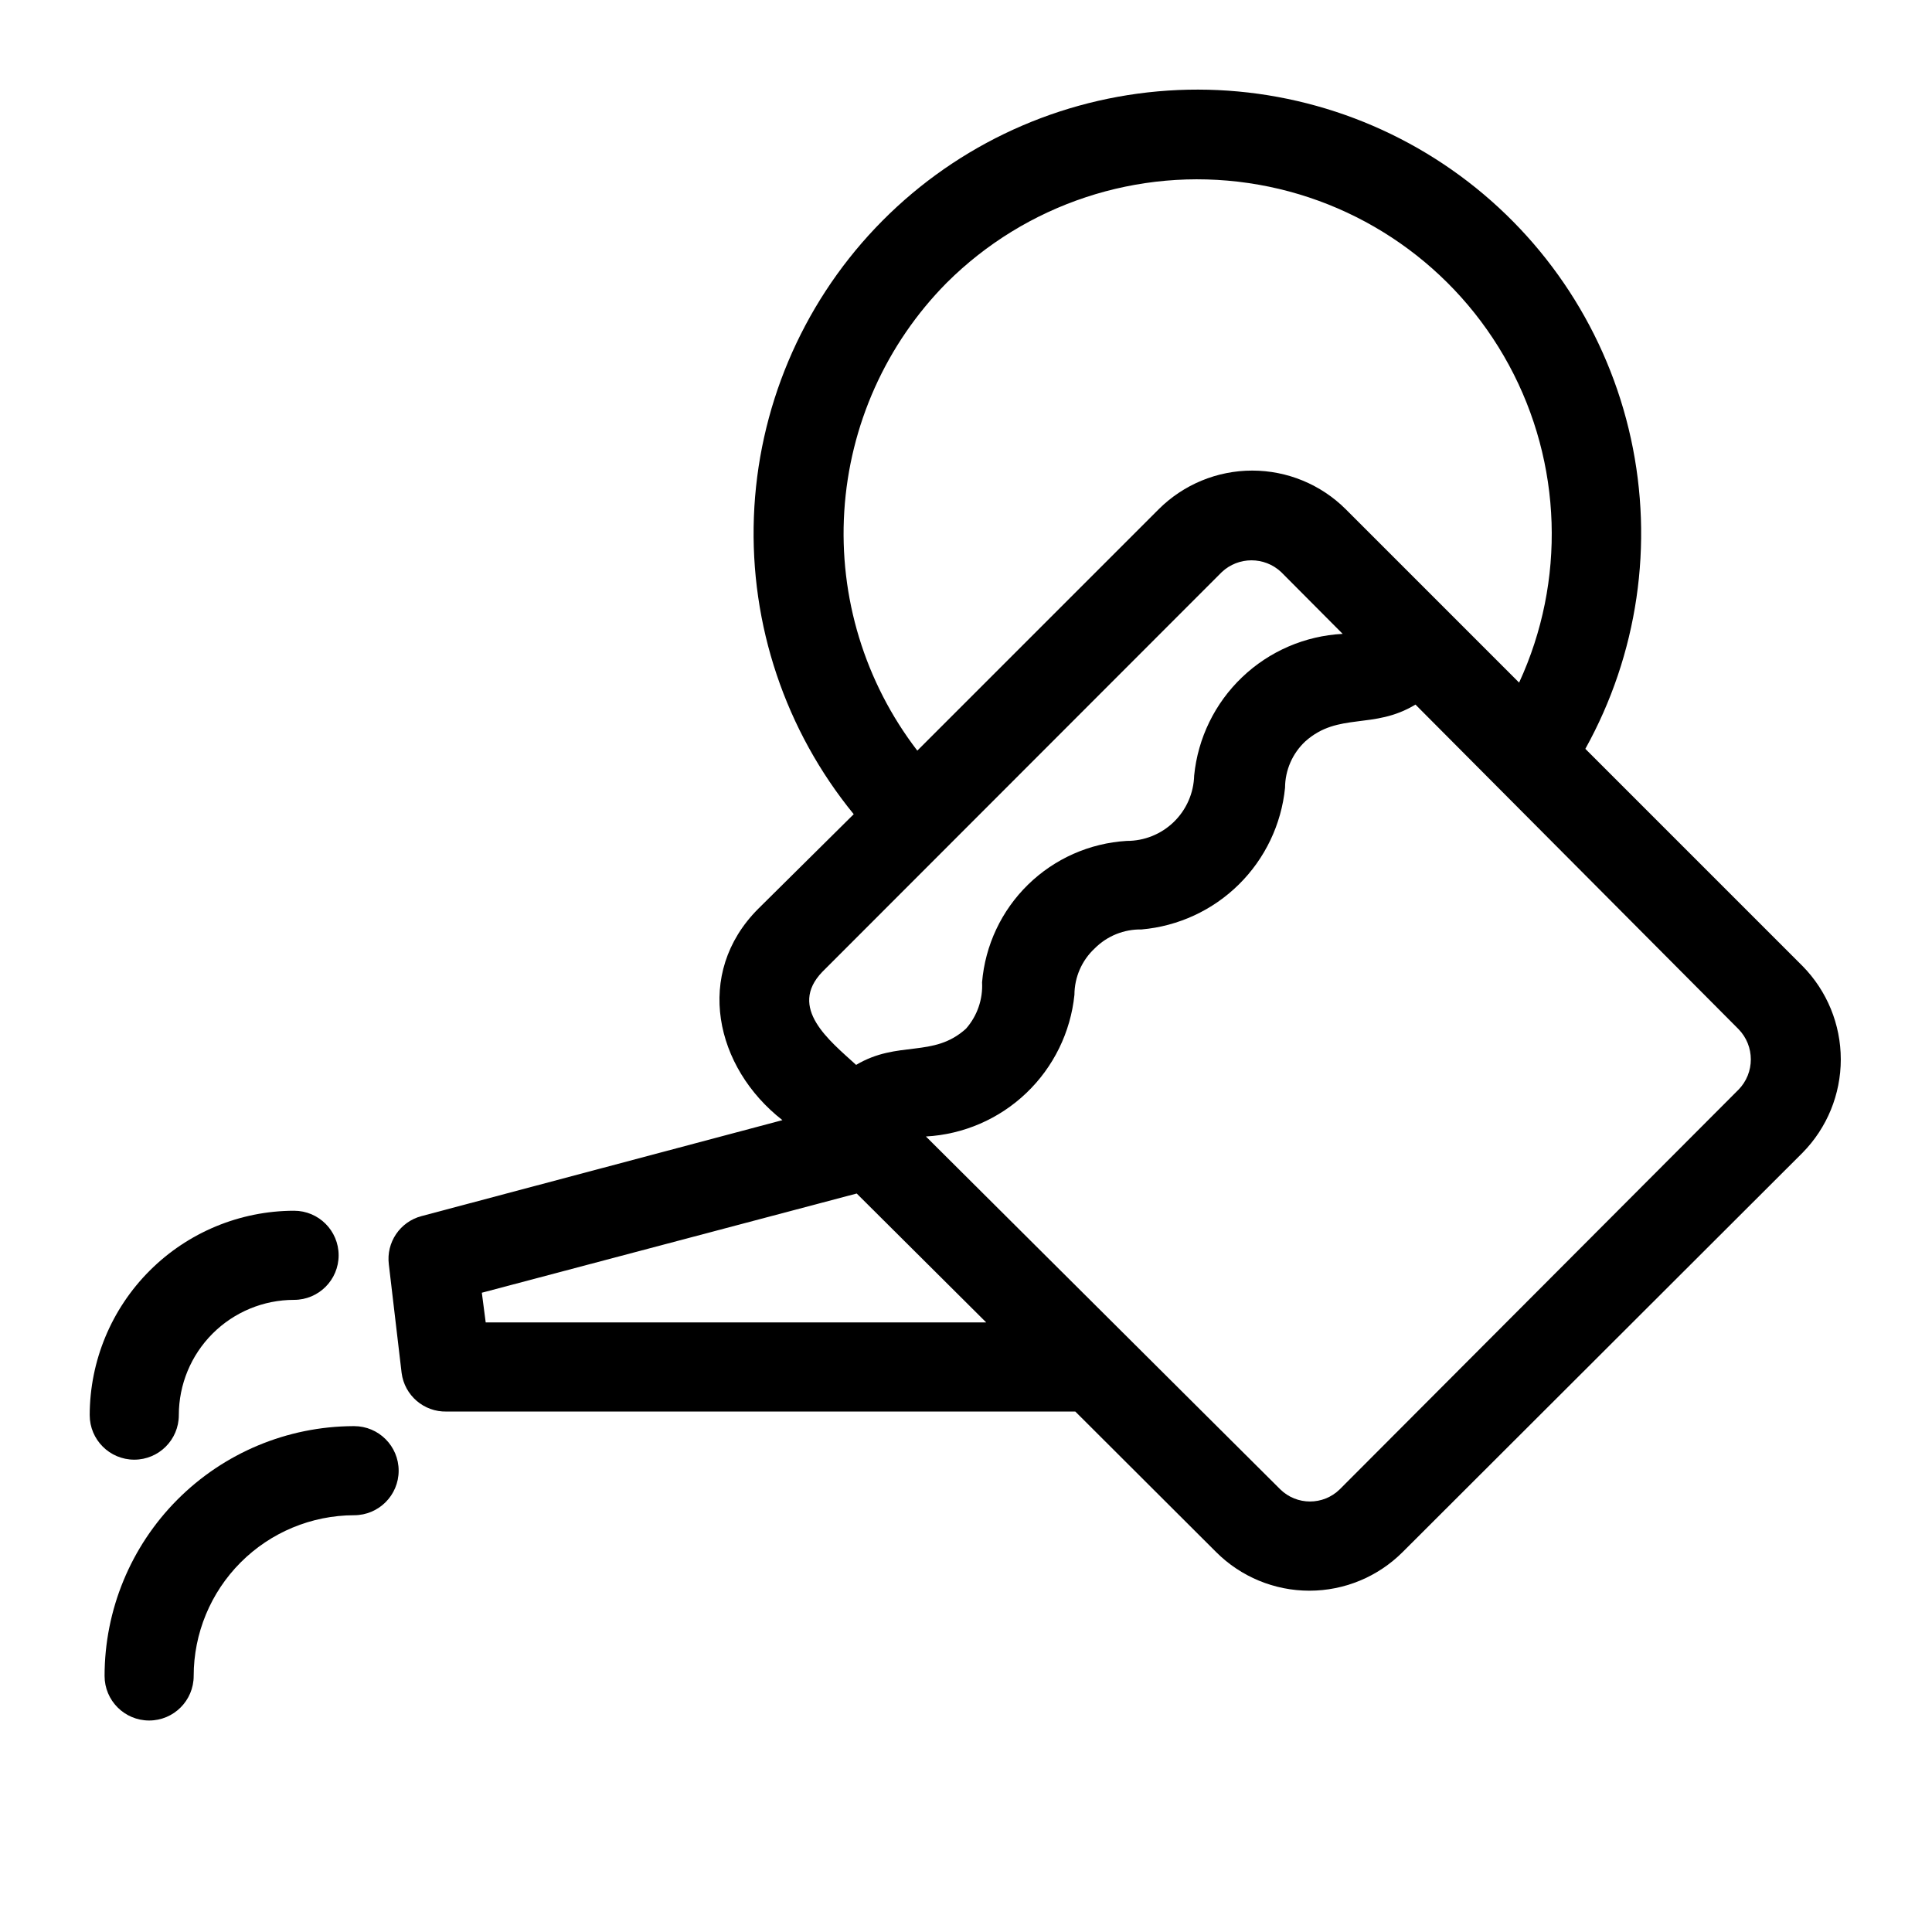
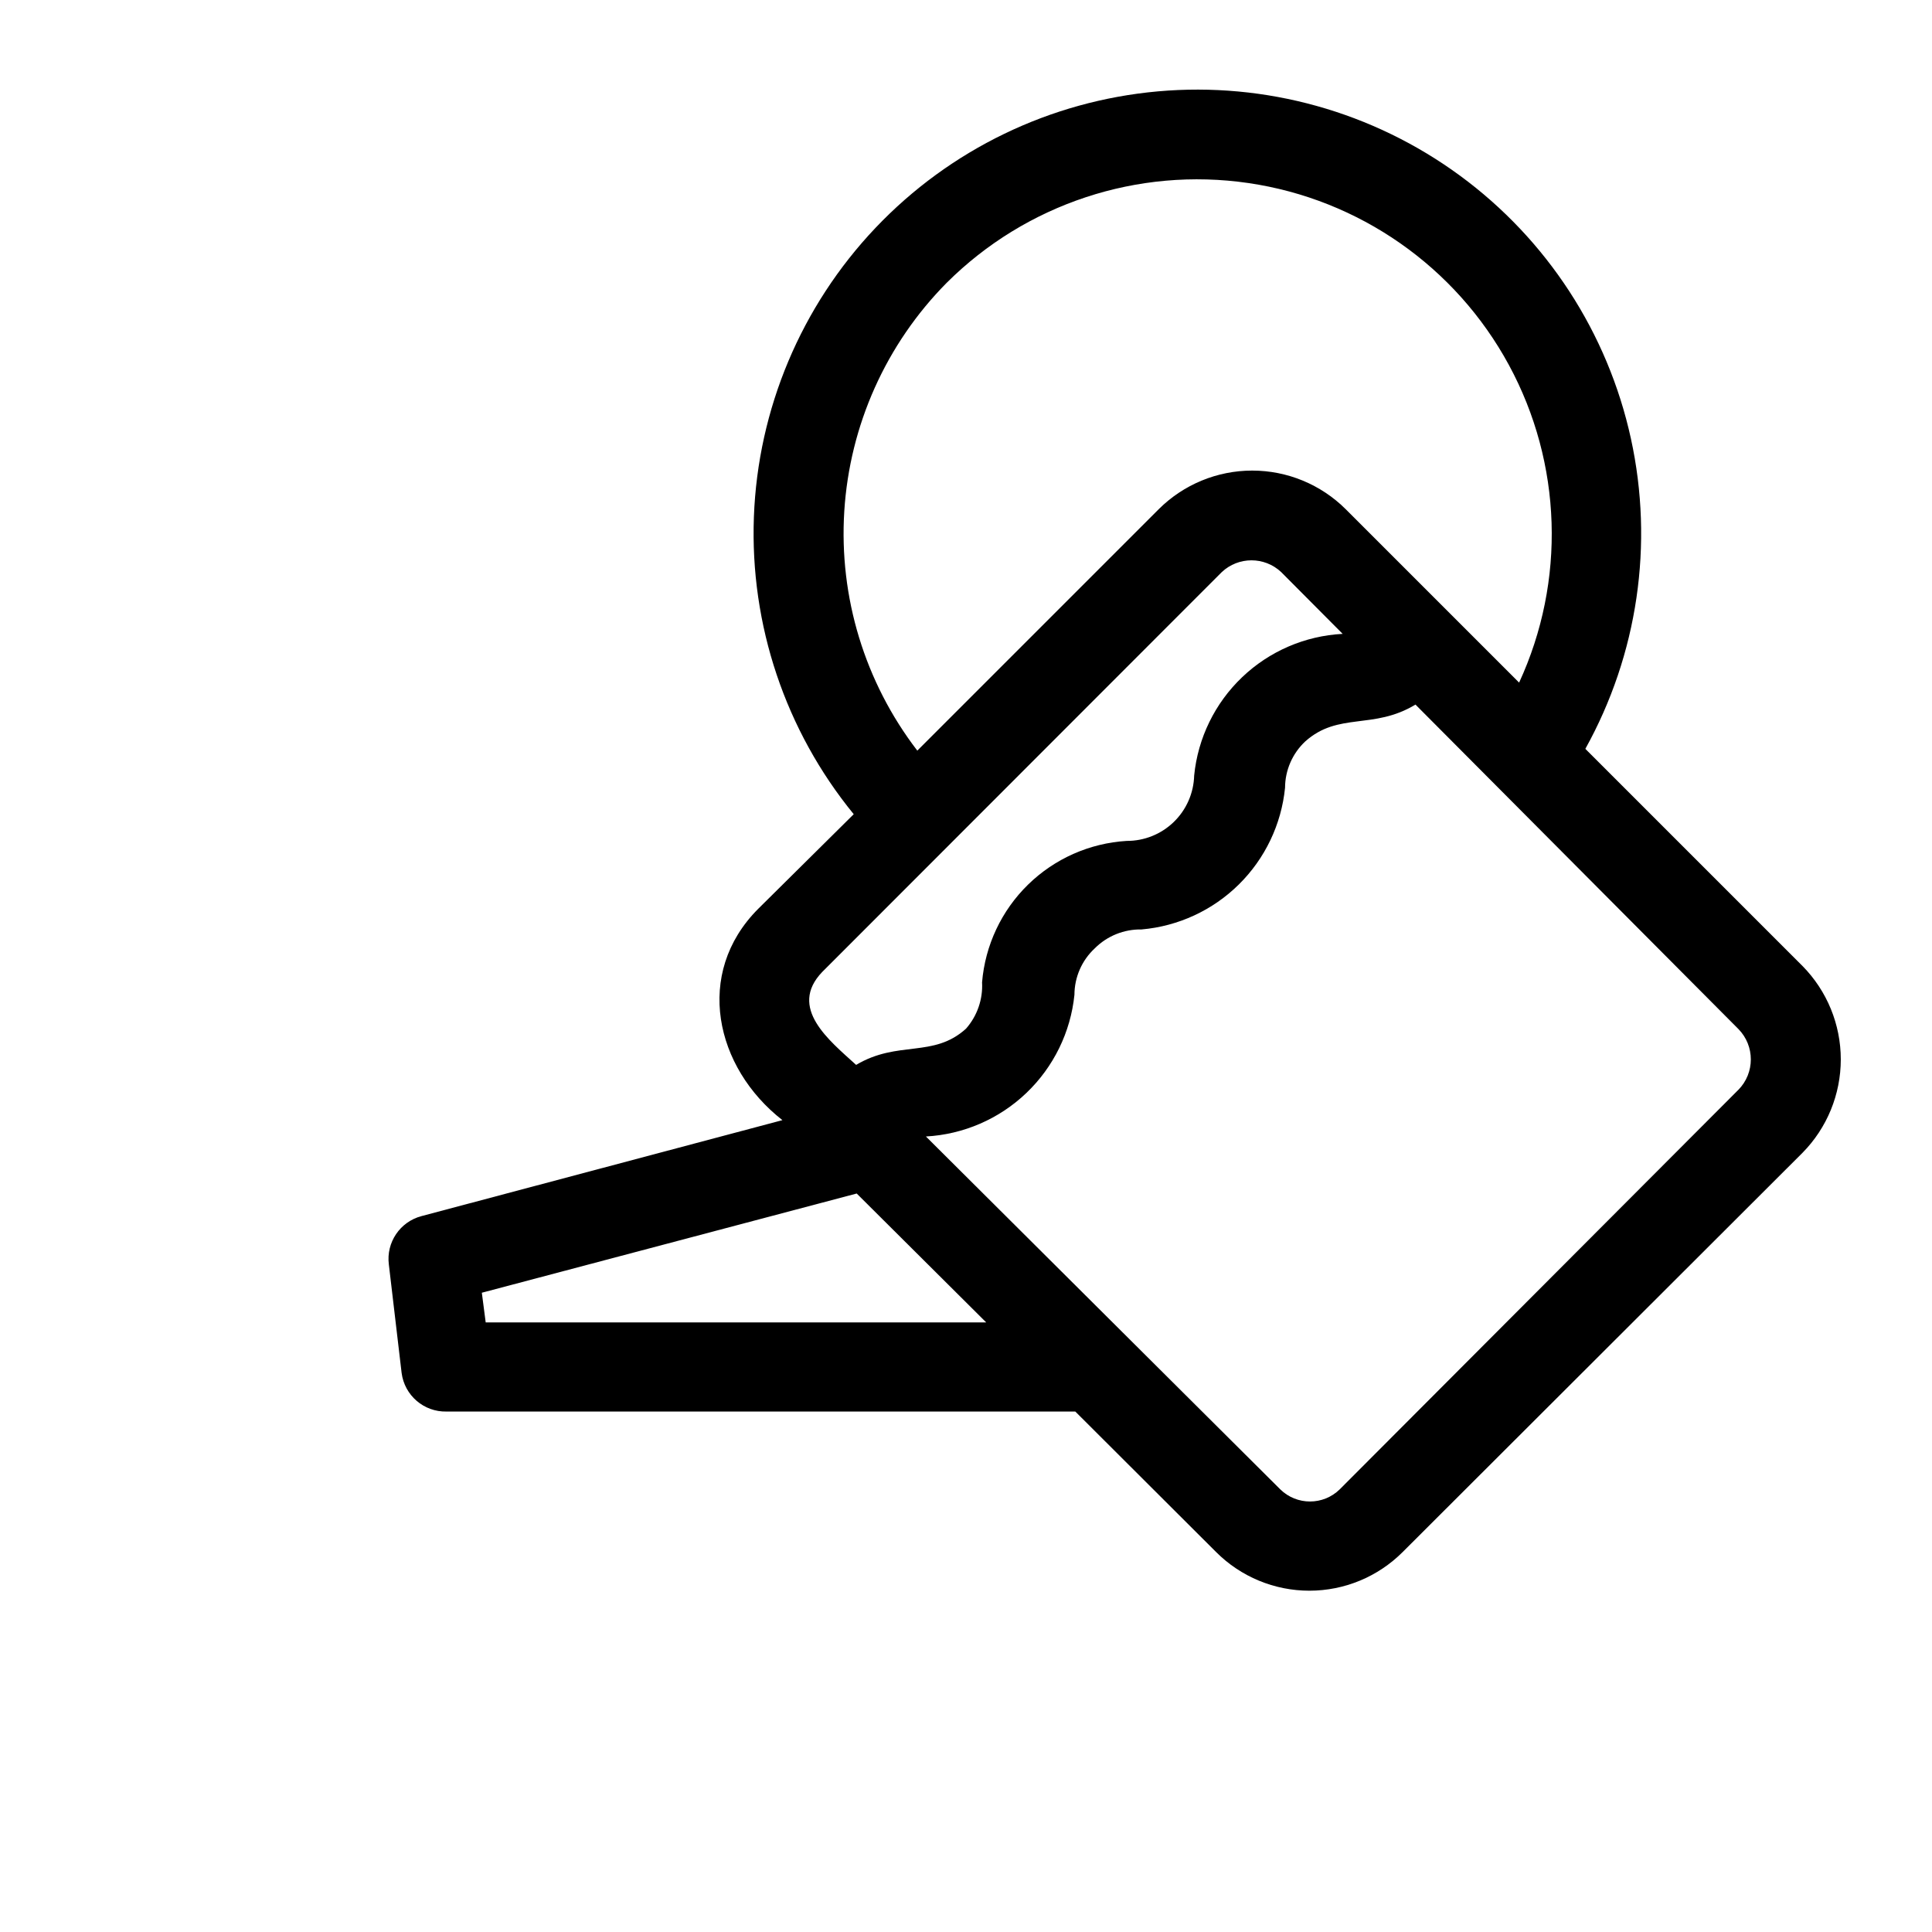
<svg xmlns="http://www.w3.org/2000/svg" fill="#000000" width="800px" height="800px" version="1.1" viewBox="144 144 512 512">
  <g>
    <path d="m621.68 400-57.547-57.547c13.898-25.027 18.191-54.262 12.074-82.227-6.117-27.969-22.223-52.742-45.301-69.68s-51.539-24.879-80.055-22.332c-28.512 2.547-55.117 15.406-74.828 36.168-19.707 20.758-31.168 47.996-32.234 76.602-1.062 28.609 8.344 56.621 26.457 78.789l-25.348 25.109c-17.004 17.082-11.414 42.035 6.453 55.969l-95.645 25.43c-5.699 1.496-9.406 6.984-8.656 12.832l3.383 28.73c0.766 5.949 5.891 10.363 11.887 10.234h166.65l37.312 37.234c6.555 6.559 15.445 10.242 24.719 10.242 9.27 0 18.164-3.684 24.719-10.242l105.96-105.8c6.504-6.598 10.148-15.488 10.148-24.754 0-9.266-3.644-18.16-10.148-24.758zm-226.79-181.06c20.992-20.922 50.625-30.719 79.953-26.43 29.328 4.289 54.914 22.164 69.035 48.223s15.125 57.254 2.703 84.164l-45.973-45.973c-6.578-6.543-15.477-10.215-24.758-10.215-9.277 0-18.176 3.672-24.754 10.215l-64 64c-13.91-18.117-20.785-40.656-19.352-63.453 1.434-22.793 11.074-44.297 27.145-60.531zm-32.984 182.63 105.88-105.96c4.422-4.16 11.32-4.16 15.742 0l16.297 16.375v-0.004c-9.969 0.516-19.422 4.59-26.641 11.48-7.223 6.887-11.734 16.137-12.719 26.07-0.125 4.648-2.062 9.066-5.406 12.305-3.34 3.234-7.812 5.035-12.465 5.012-9.828 0.594-19.113 4.707-26.156 11.59-7.039 6.883-11.363 16.07-12.18 25.883 0.246 4.492-1.281 8.902-4.25 12.281-8.66 7.871-18.027 2.992-29.125 9.605-7.086-6.457-18.109-15.117-8.977-24.641zm-89.191 92.887-1.023-7.871 99.344-26.293 34.324 34.164zm331.96-61.637-105.64 105.88c-4.375 4.281-11.367 4.281-15.742 0l-93.914-93.52c9.957-0.547 19.391-4.629 26.605-11.516 7.215-6.883 11.738-16.113 12.754-26.035 0.012-4.656 1.949-9.102 5.356-12.277 3.285-3.309 7.777-5.129 12.438-5.039 9.719-0.852 18.836-5.066 25.777-11.922 6.941-6.856 11.273-15.922 12.242-25.629 0.02-4.656 1.957-9.098 5.356-12.281 8.816-7.871 18.027-2.992 29.207-9.762l85.566 85.965c4.41 4.473 4.41 11.664 0 16.137z" />
-     <path d="m237.6 521.94c-17.504 0.082-34.262 7.094-46.609 19.5-12.348 12.406-19.277 29.199-19.277 46.703 0 6.519 5.285 11.809 11.809 11.809 6.519 0 11.805-5.289 11.805-11.809 0-11.281 4.477-22.102 12.449-30.086 7.969-7.984 18.781-12.48 30.062-12.504 6.519 0 11.809-5.285 11.809-11.805 0-6.523-5.289-11.809-11.809-11.809z" />
-     <path d="m191.39 519.02c0-8.102 3.219-15.871 8.945-21.598 5.727-5.727 13.496-8.945 21.598-8.945 6.519 0 11.809-5.285 11.809-11.809 0-6.519-5.289-11.809-11.809-11.809-14.359 0.023-28.121 5.734-38.273 15.887s-15.867 23.914-15.887 38.273c0 6.519 5.285 11.809 11.809 11.809 6.519 0 11.809-5.289 11.809-11.809z" />
  </g>
</svg>